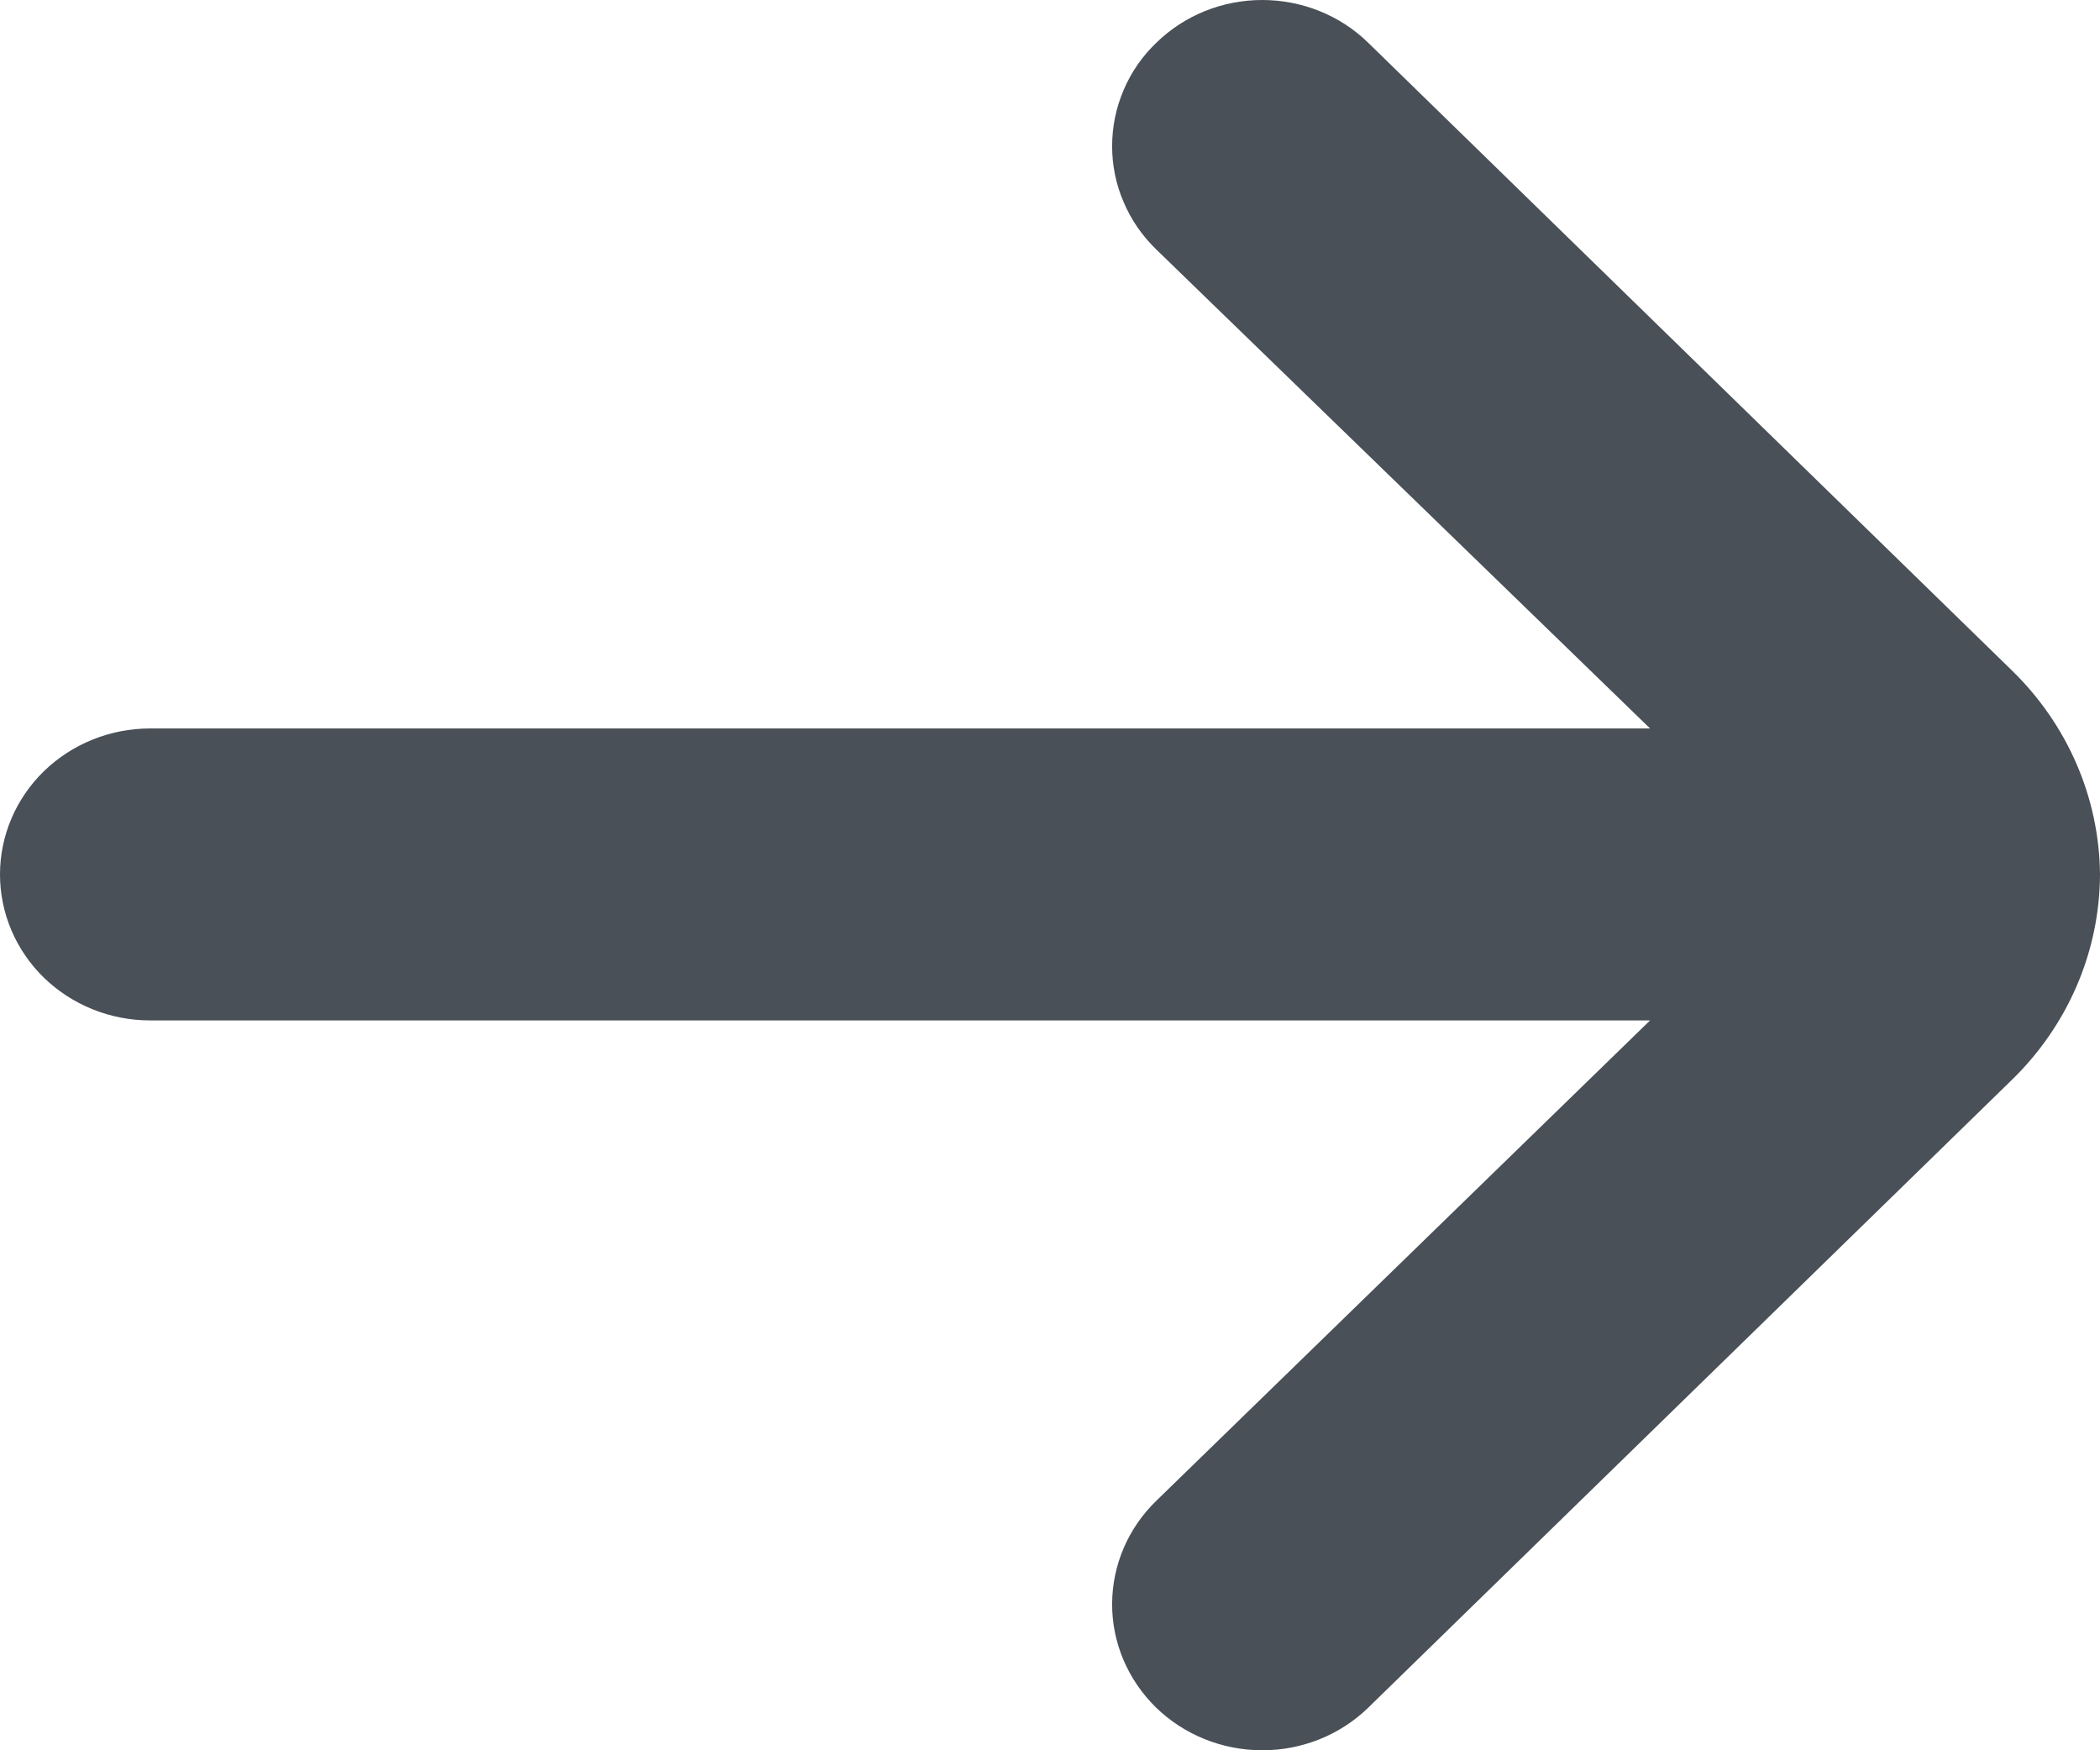
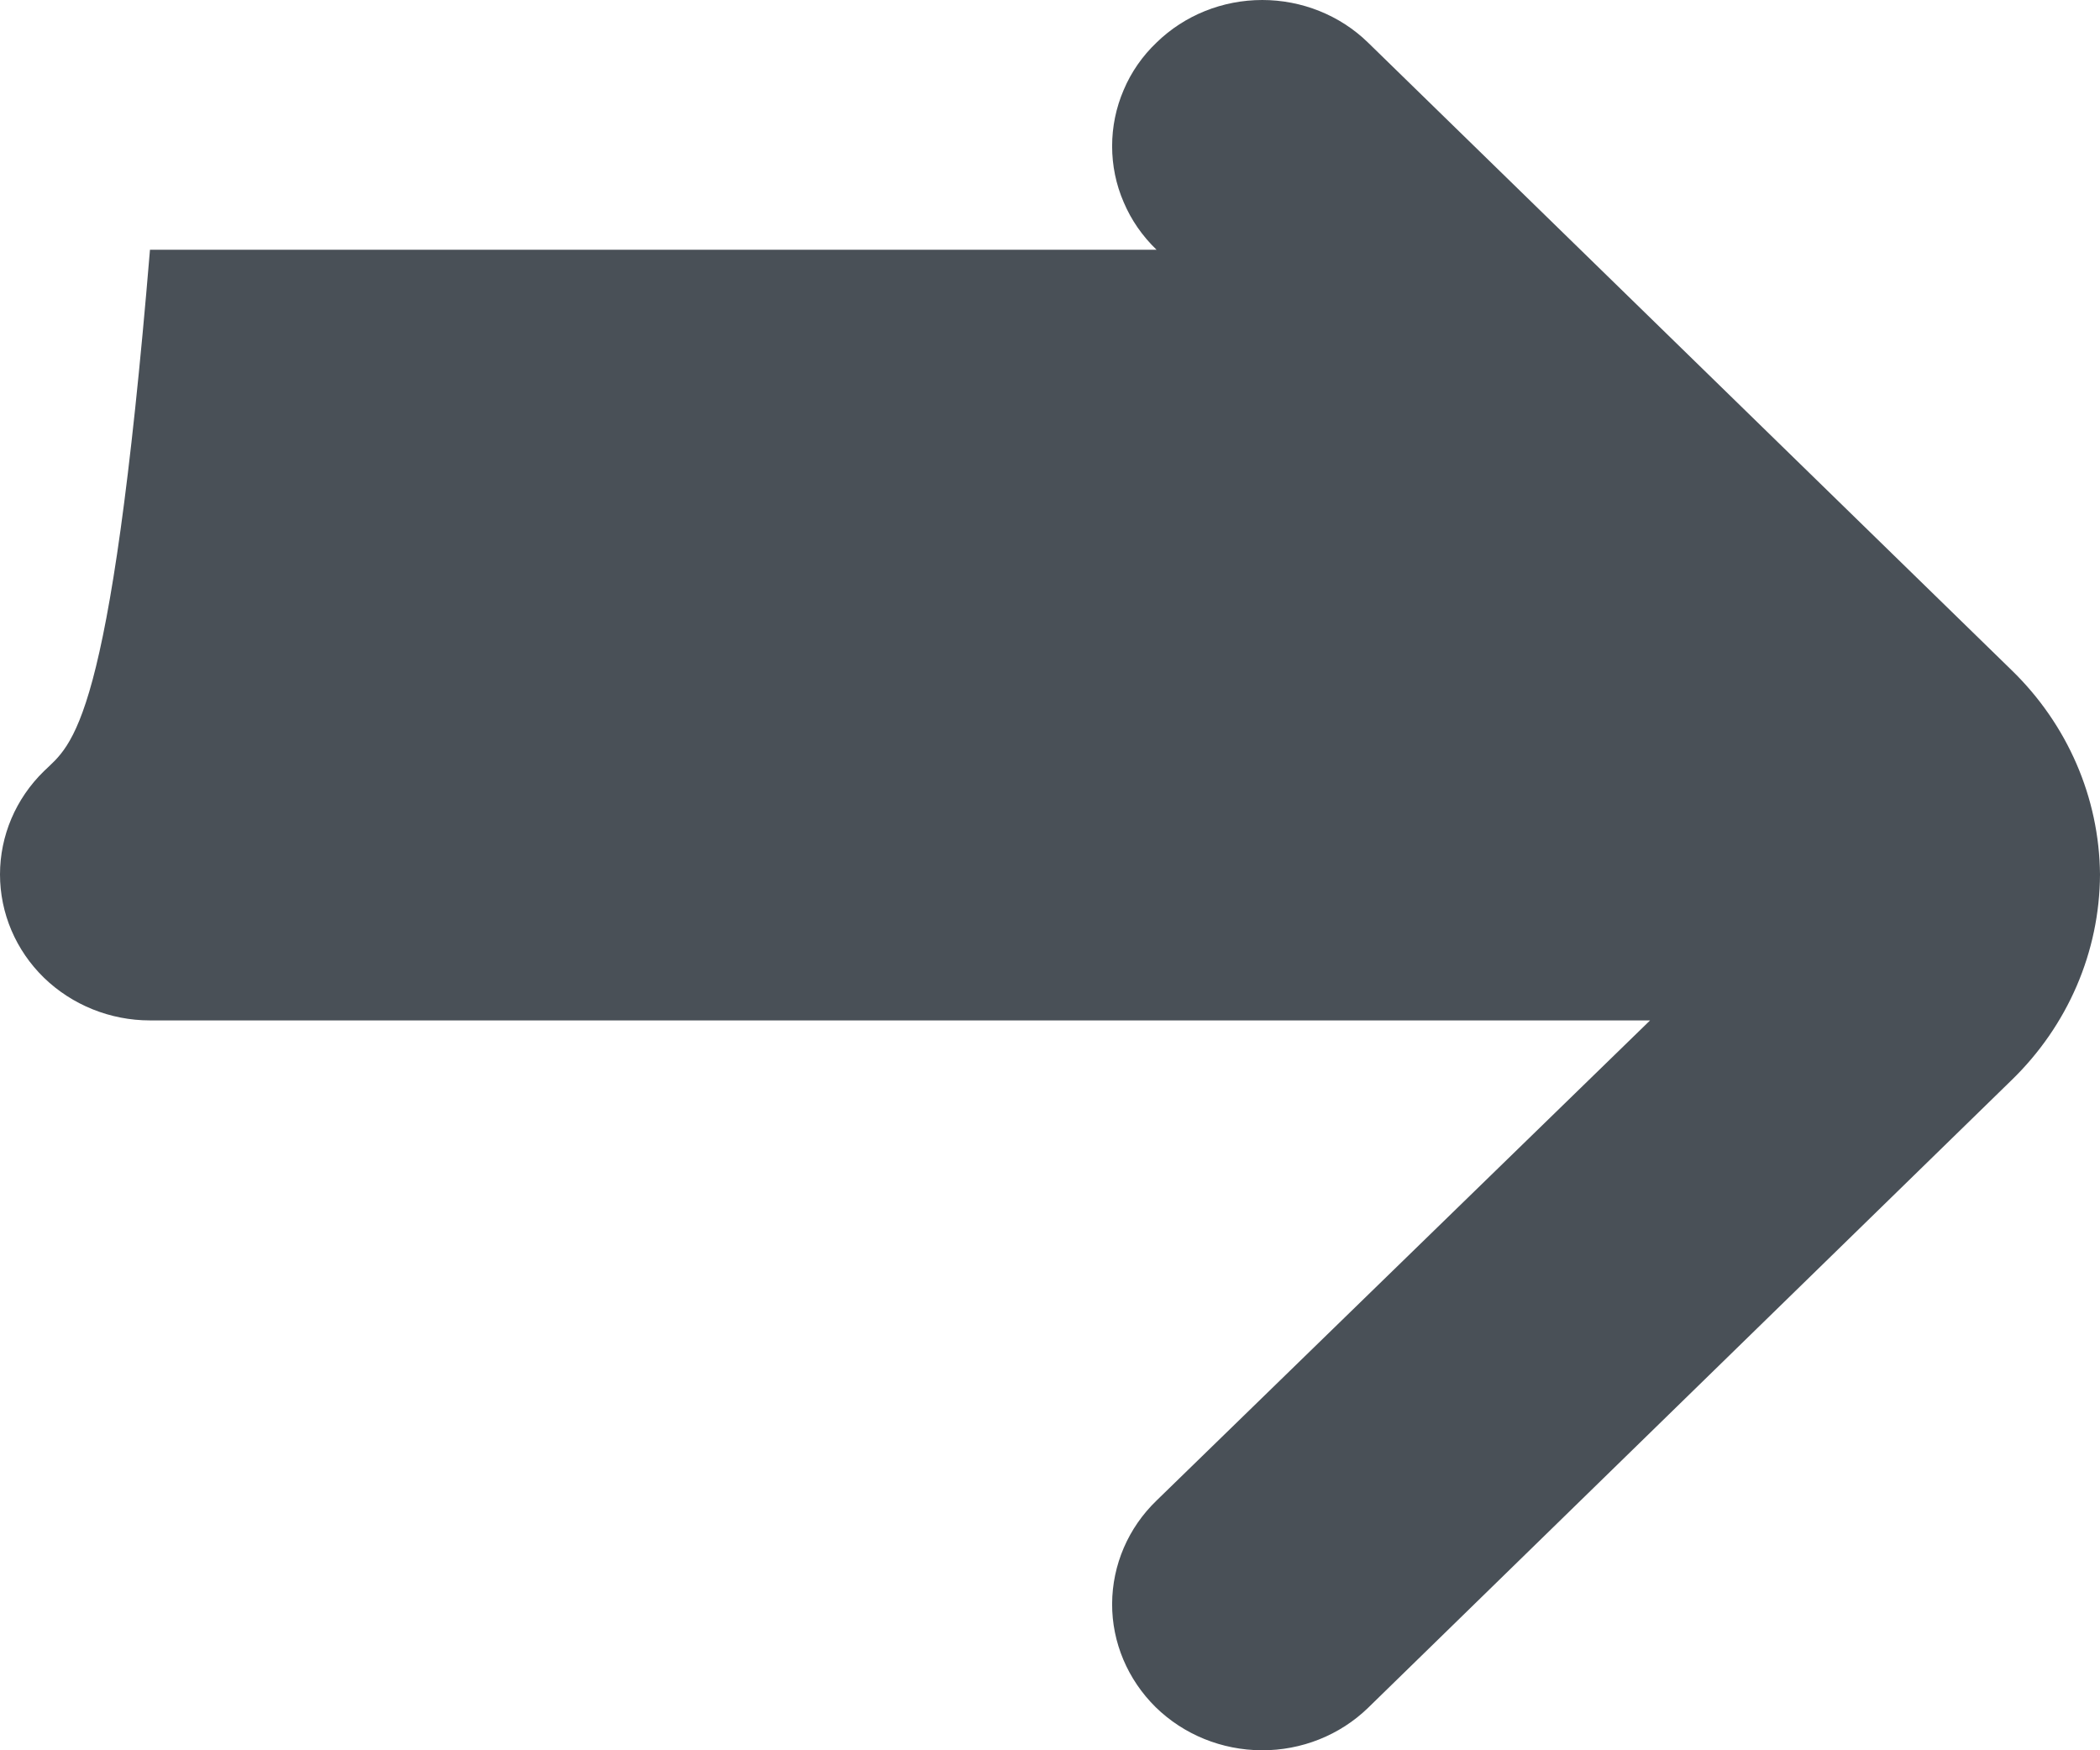
<svg xmlns="http://www.w3.org/2000/svg" width="12" height="10" viewBox="0 0 12 10" fill="none">
-   <path d="M12 4.996C11.996 4.557 11.814 4.138 11.494 3.828L7.817 0.243C7.657 0.087 7.439 0 7.213 0C6.986 0 6.769 0.087 6.609 0.243C6.528 0.32 6.464 0.412 6.421 0.514C6.377 0.616 6.355 0.725 6.355 0.835C6.355 0.945 6.377 1.054 6.421 1.155C6.464 1.257 6.528 1.349 6.609 1.427L9.429 4.162H0.857C0.63 4.162 0.412 4.25 0.251 4.406C0.09 4.563 0 4.775 0 4.996C0 5.217 0.09 5.429 0.251 5.586C0.412 5.742 0.63 5.83 0.857 5.83H9.429L6.609 8.573C6.447 8.729 6.356 8.941 6.355 9.163C6.354 9.384 6.444 9.596 6.604 9.754C6.765 9.911 6.982 9.999 7.21 10C7.437 10.001 7.656 9.914 7.817 9.758L11.494 6.172C11.816 5.86 11.998 5.438 12 4.996Z" fill="#495057" />
+   <path d="M12 4.996C11.996 4.557 11.814 4.138 11.494 3.828L7.817 0.243C7.657 0.087 7.439 0 7.213 0C6.986 0 6.769 0.087 6.609 0.243C6.528 0.32 6.464 0.412 6.421 0.514C6.377 0.616 6.355 0.725 6.355 0.835C6.355 0.945 6.377 1.054 6.421 1.155C6.464 1.257 6.528 1.349 6.609 1.427H0.857C0.63 4.162 0.412 4.25 0.251 4.406C0.09 4.563 0 4.775 0 4.996C0 5.217 0.09 5.429 0.251 5.586C0.412 5.742 0.63 5.83 0.857 5.83H9.429L6.609 8.573C6.447 8.729 6.356 8.941 6.355 9.163C6.354 9.384 6.444 9.596 6.604 9.754C6.765 9.911 6.982 9.999 7.21 10C7.437 10.001 7.656 9.914 7.817 9.758L11.494 6.172C11.816 5.86 11.998 5.438 12 4.996Z" fill="#495057" />
</svg>